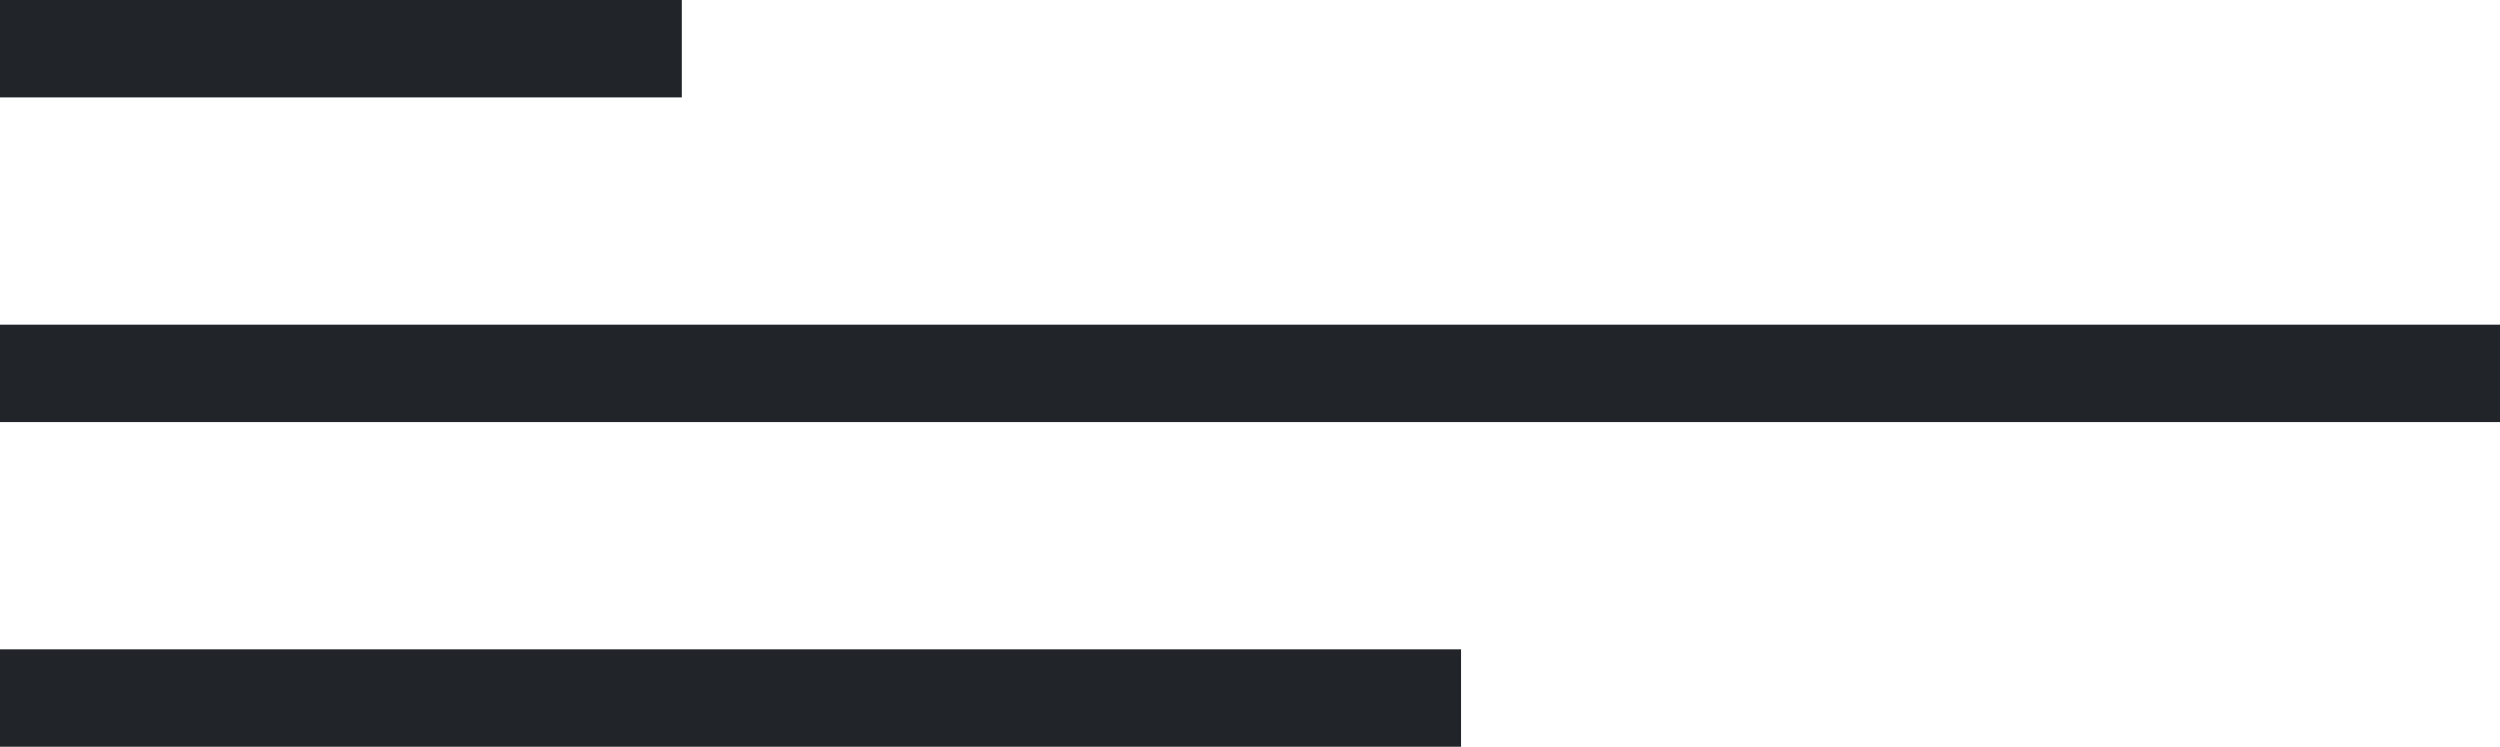
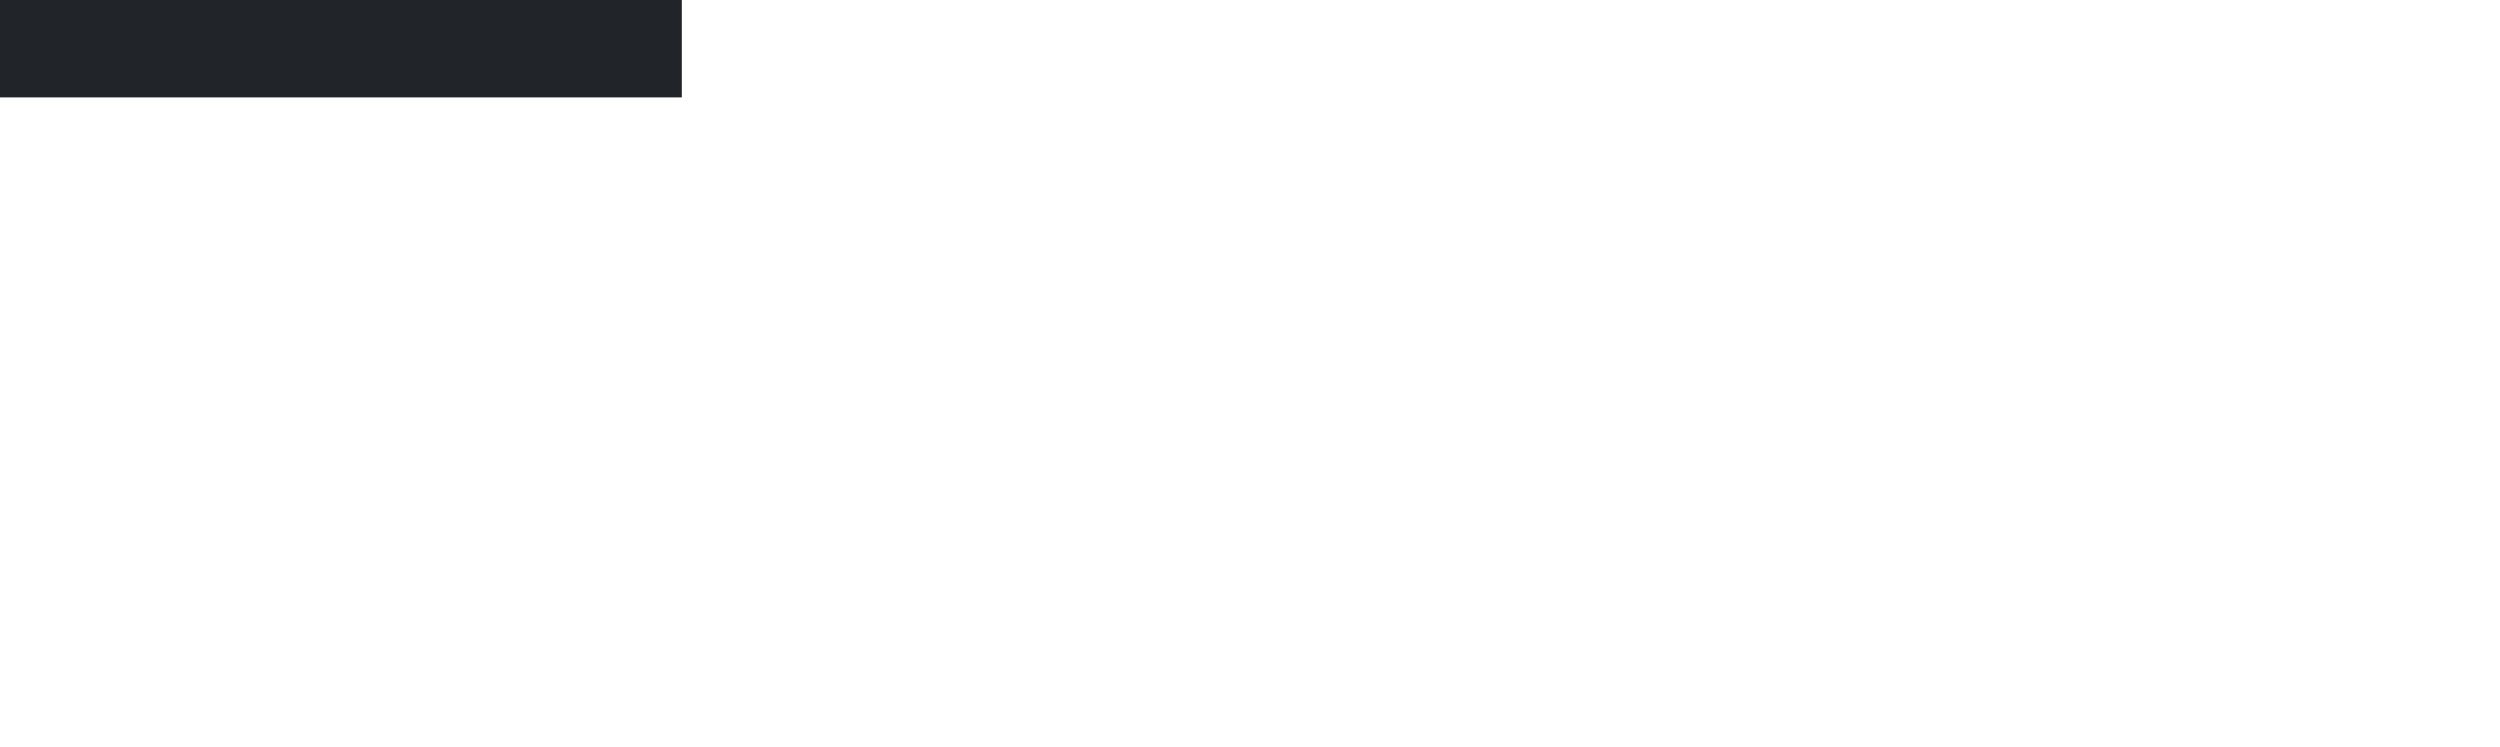
<svg xmlns="http://www.w3.org/2000/svg" width="77" height="23" viewBox="0 0 77 23">
  <g id="menu_icon" data-name="menu icon" transform="translate(0 1.5)">
    <line id="Ligne_1" data-name="Ligne 1" x2="21" fill="none" stroke="#212529" stroke-width="3" />
-     <line id="Ligne_2" data-name="Ligne 2" x2="77" transform="translate(0 10)" fill="none" stroke="#212529" stroke-width="3" />
-     <line id="Ligne_3" data-name="Ligne 3" x2="45" transform="translate(0 20)" fill="none" stroke="#212529" stroke-width="3" />
  </g>
</svg>